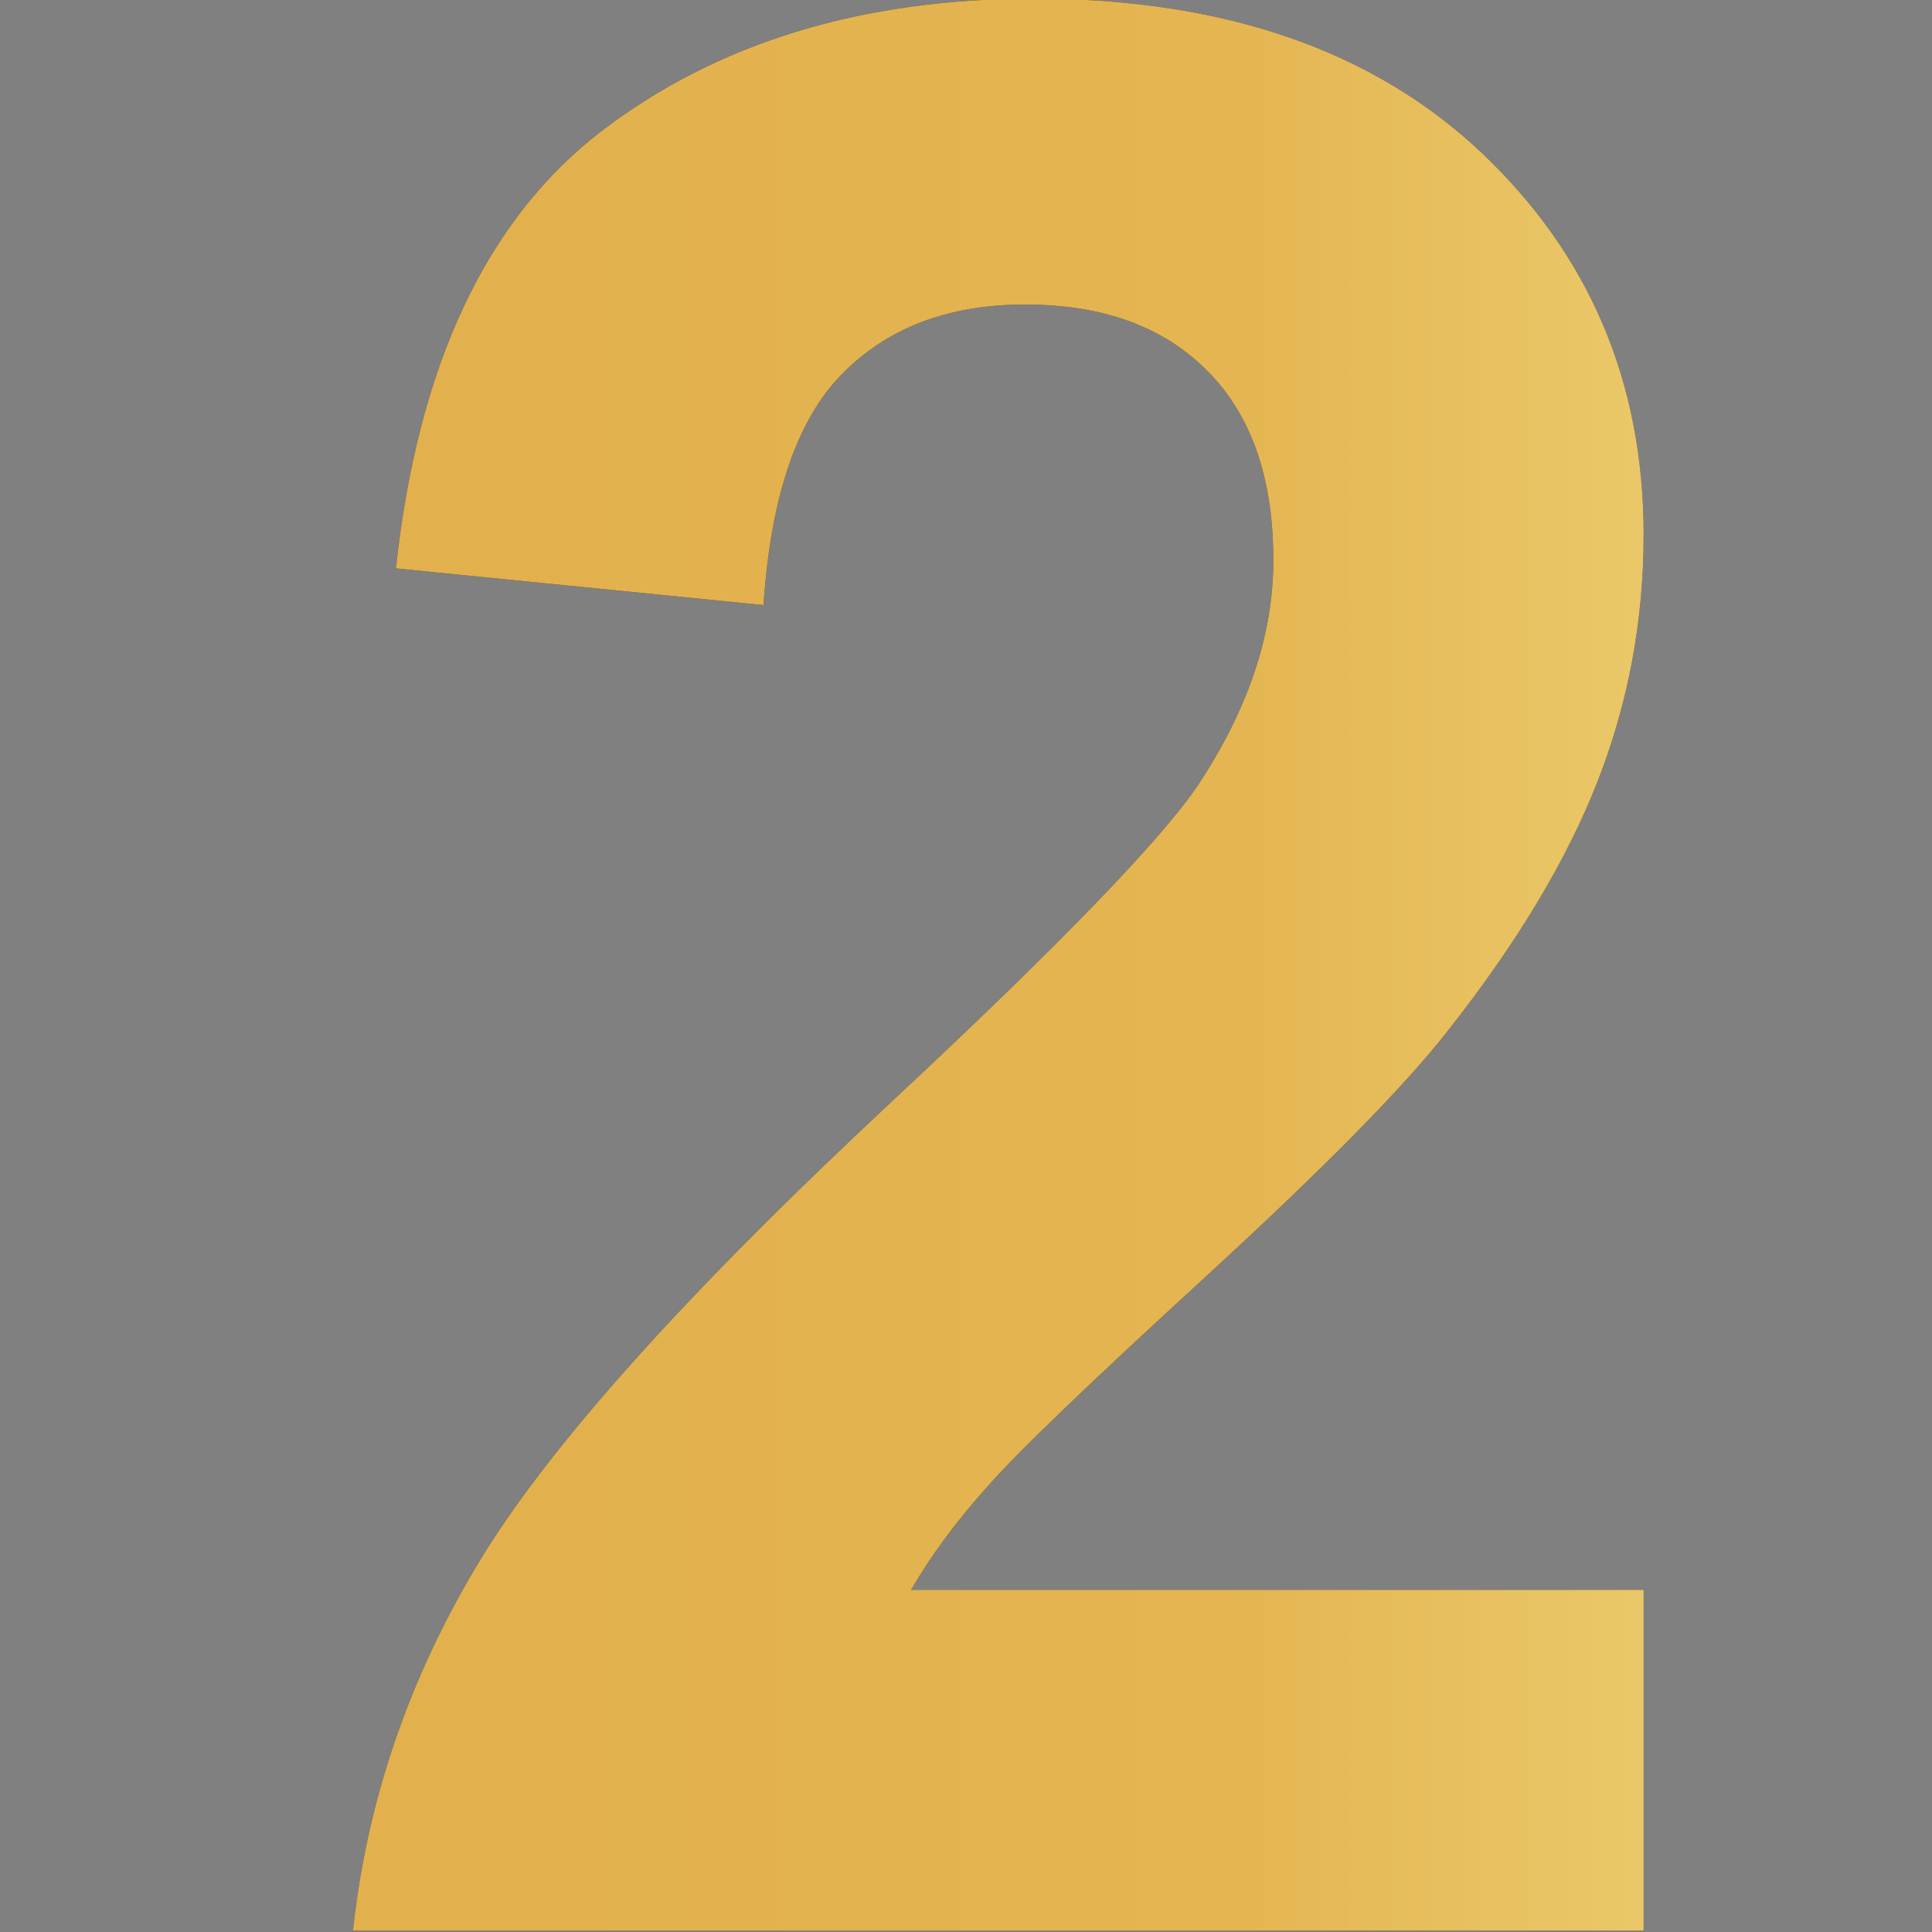
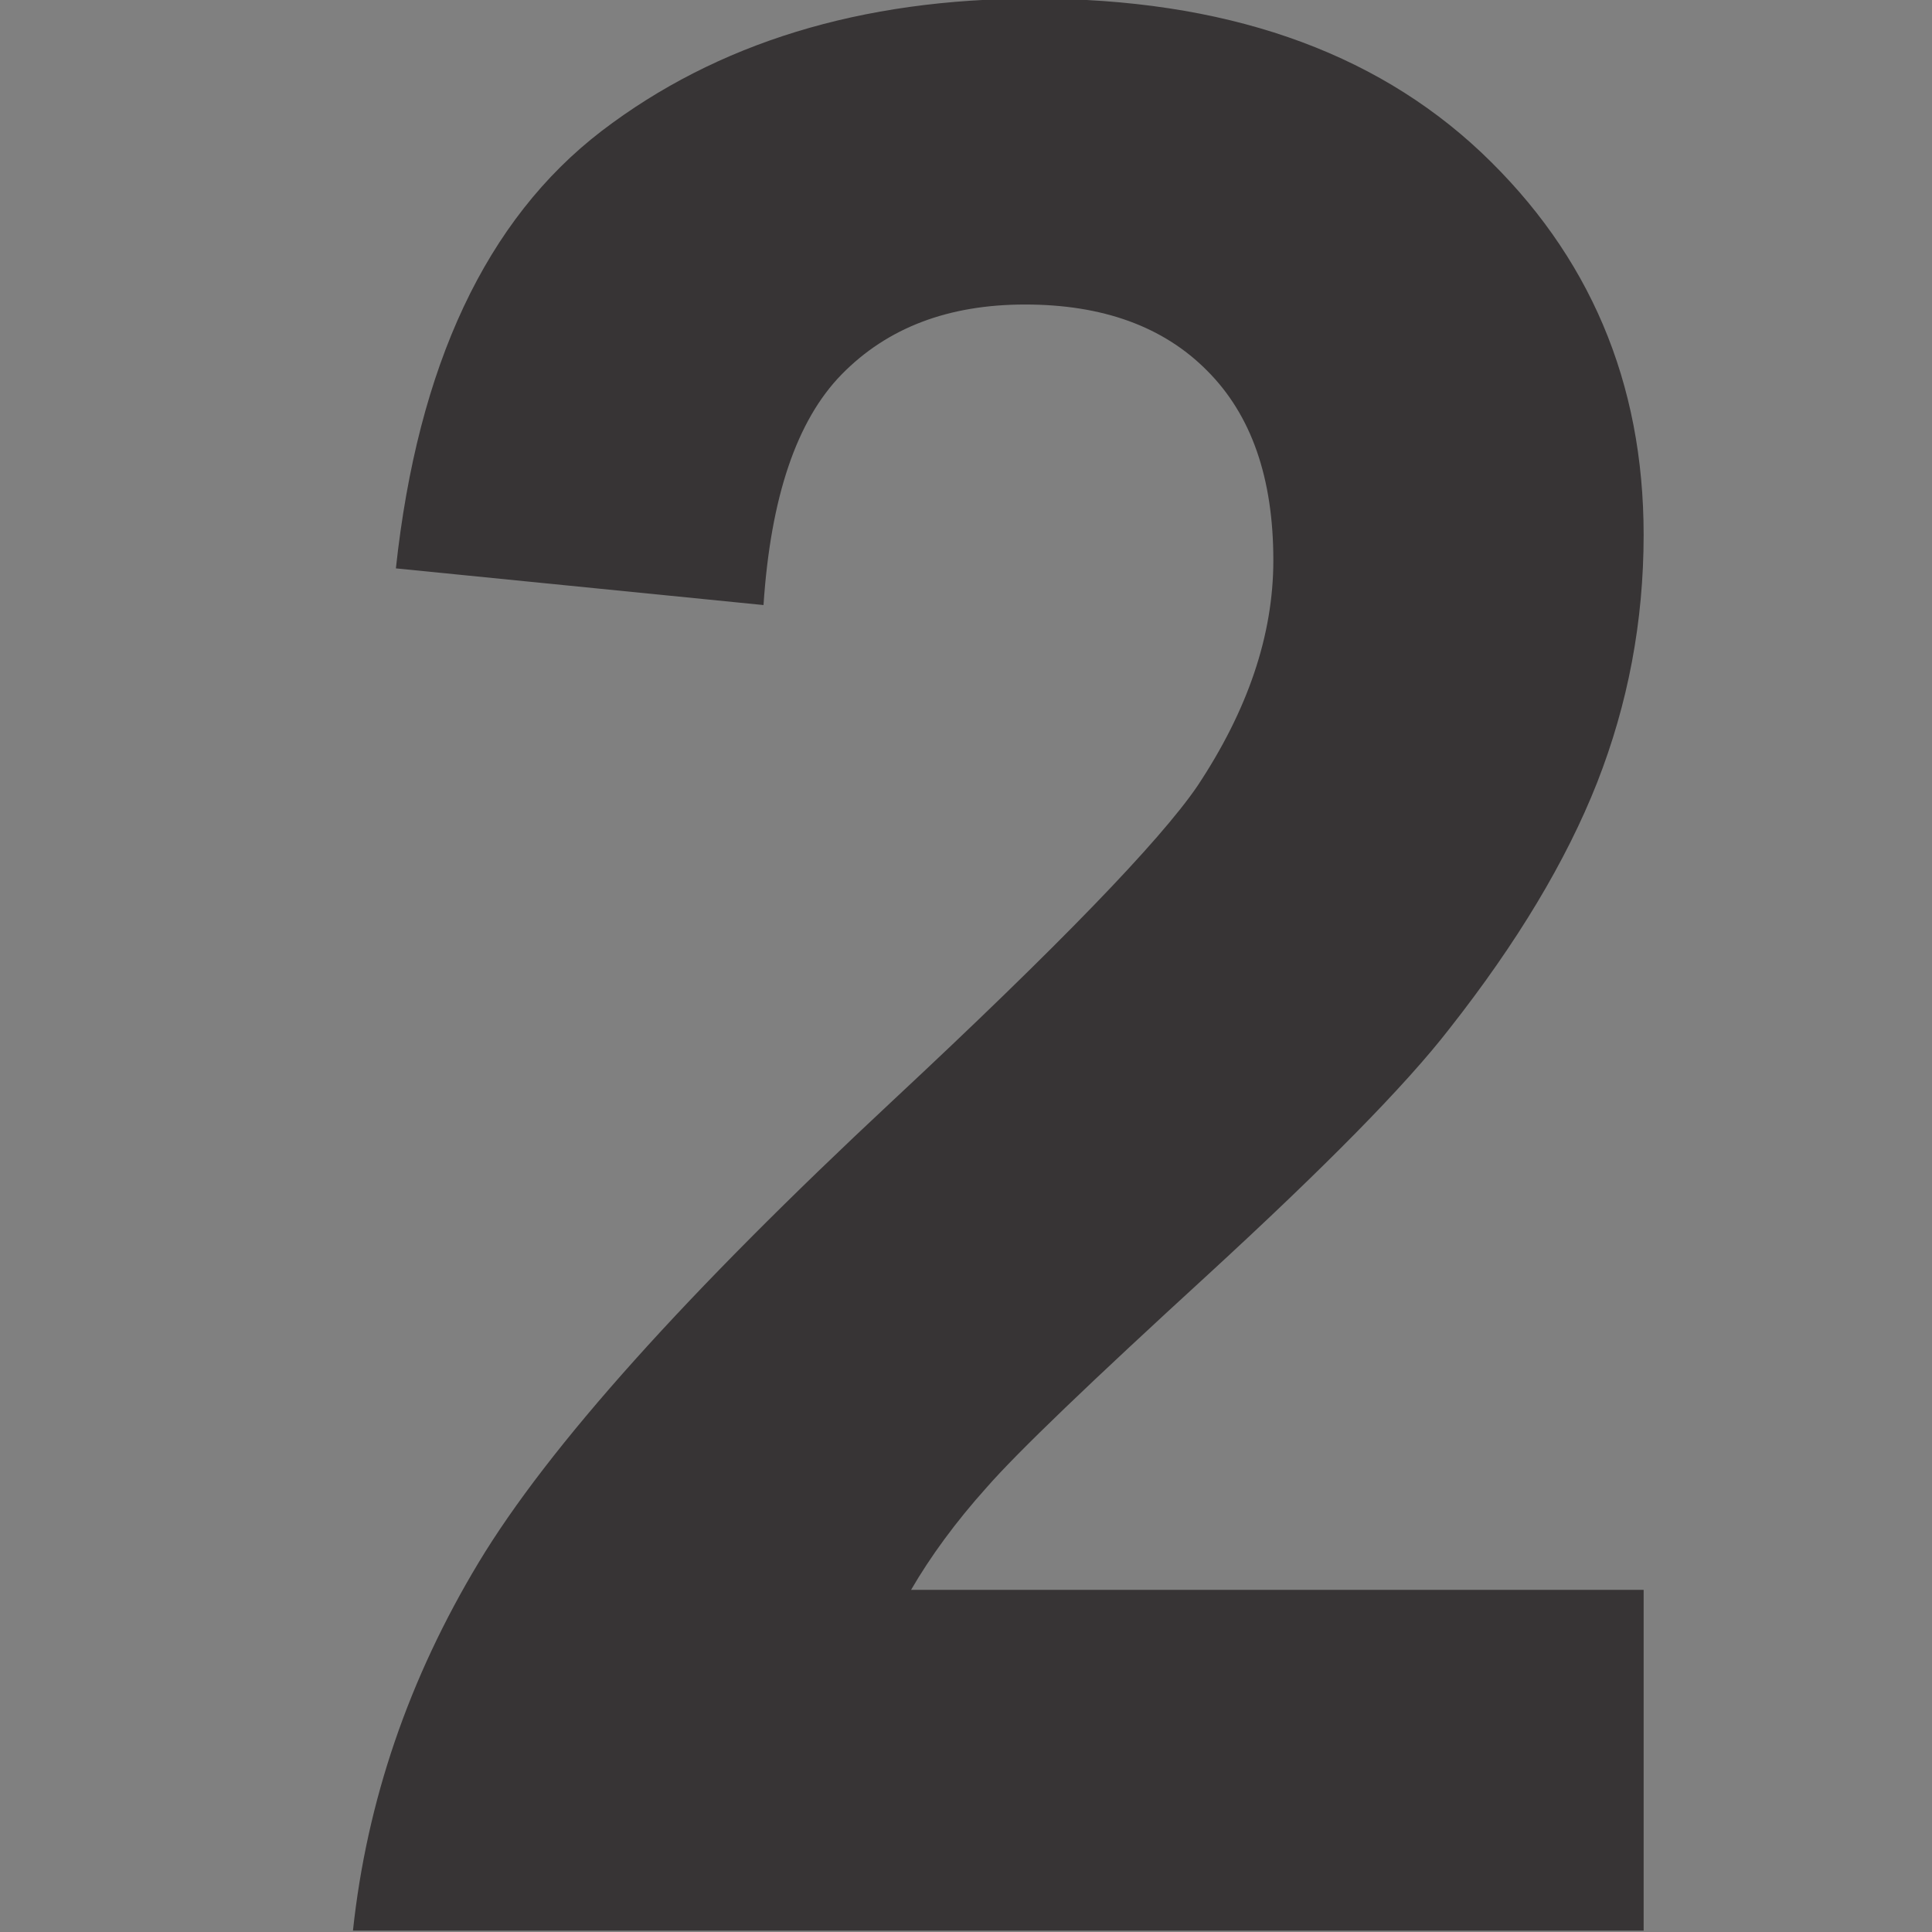
<svg xmlns="http://www.w3.org/2000/svg" xml:space="preserve" width="33.867mm" height="33.867mm" version="1.1" style="shape-rendering:geometricPrecision; text-rendering:geometricPrecision; image-rendering:optimizeQuality; fill-rule:evenodd; clip-rule:evenodd" viewBox="0 0 3386.66 3386.66">
  <rect x="0" y="0" width="3386.66" height="3386.66" fill="#808080" stroke="none" />
  <defs>
    <style type="text/css">
   
    .fil0 {fill:#373435;fill-rule:nonzero}
    .fil1 {fill:url(#id1)}
   
  </style>
    <clipPath id="id0" style="clip-rule:nonzero">
-       <path d="M2881.19 2786.86l0 597.37 -2262.48 0c24.3,-227.35 98,-442.15 220.29,-645.19 122.3,-203.04 364.54,-472.72 725.15,-809.03 290.85,-271.25 468.81,-455.48 534.66,-551.9 88.58,-133.28 133.27,-264.98 133.27,-395.9 0,-144.24 -38.42,-254.78 -116.03,-332.39 -76.82,-77.61 -183.44,-116.03 -319.06,-116.03 -134.84,0 -241.46,40.77 -321.42,122.3 -79.18,80.75 -124.65,215.59 -137.19,404.52l-644.41 -64.29c38.41,-355.91 158.36,-611.48 360.62,-766.7 202.26,-154.44 454.69,-232.05 758.08,-232.05 332.39,0 593.44,90.16 783.94,269.68 189.72,179.53 284.58,402.95 284.58,670.28 0,152.08 -27.44,296.33 -81.53,434.3 -54.1,137.2 -140.33,280.66 -258.71,431.18 -77.61,100.34 -219.5,243.8 -423.33,431.17 -204.61,187.36 -333.96,311.23 -388.05,373.16 -54.88,61.15 -98.78,121.51 -132.49,179.52l1284.11 0z" />
-     </clipPath>
+       </clipPath>
    <linearGradient id="id1" gradientUnits="userSpaceOnUse" x1="-3850.71" y1="1690.9" x2="7073.09" y2="1690.9">
      <stop offset="0" style="stop-opacity:1; stop-color:#F7F29A" />
      <stop offset="0.322" style="stop-opacity:1; stop-color:#E0AD49" />
      <stop offset="0.549" style="stop-opacity:1; stop-color:#E4B551" />
      <stop offset="0.769" style="stop-opacity:1; stop-color:#F7F29E" />
      <stop offset="1" style="stop-opacity:1; stop-color:#B88D4D" />
    </linearGradient>
  </defs>
  <g id="Layer_x0020_1">
    <path class="fil0" d="M2881.19 2786.86l0 597.37 -2262.48 0c24.3,-227.35 98,-442.15 220.29,-645.19 122.3,-203.04 364.54,-472.72 725.15,-809.03 290.85,-271.25 468.81,-455.48 534.66,-551.9 88.58,-133.28 133.27,-264.98 133.27,-395.9 0,-144.24 -38.42,-254.78 -116.03,-332.39 -76.82,-77.61 -183.44,-116.03 -319.06,-116.03 -134.84,0 -241.46,40.77 -321.42,122.3 -79.18,80.75 -124.65,215.59 -137.19,404.52l-644.41 -64.29c38.41,-355.91 158.36,-611.48 360.62,-766.7 202.26,-154.44 454.69,-232.05 758.08,-232.05 332.39,0 593.44,90.16 783.94,269.68 189.72,179.53 284.58,402.95 284.58,670.28 0,152.08 -27.44,296.33 -81.53,434.3 -54.1,137.2 -140.33,280.66 -258.71,431.18 -77.61,100.34 -219.5,243.8 -423.33,431.17 -204.61,187.36 -333.96,311.23 -388.05,373.16 -54.88,61.15 -98.78,121.51 -132.49,179.52l1284.11 0z" />
    <g style="clip-path:url(#id0)">
      <g id="_2248112727664">
        <polygon id="1" class="fil1" points="-3850.72,5444.62 7073.09,5444.62 7073.09,-2062.83 -3849.73,-2049.57 " />
      </g>
    </g>
  </g>
</svg>